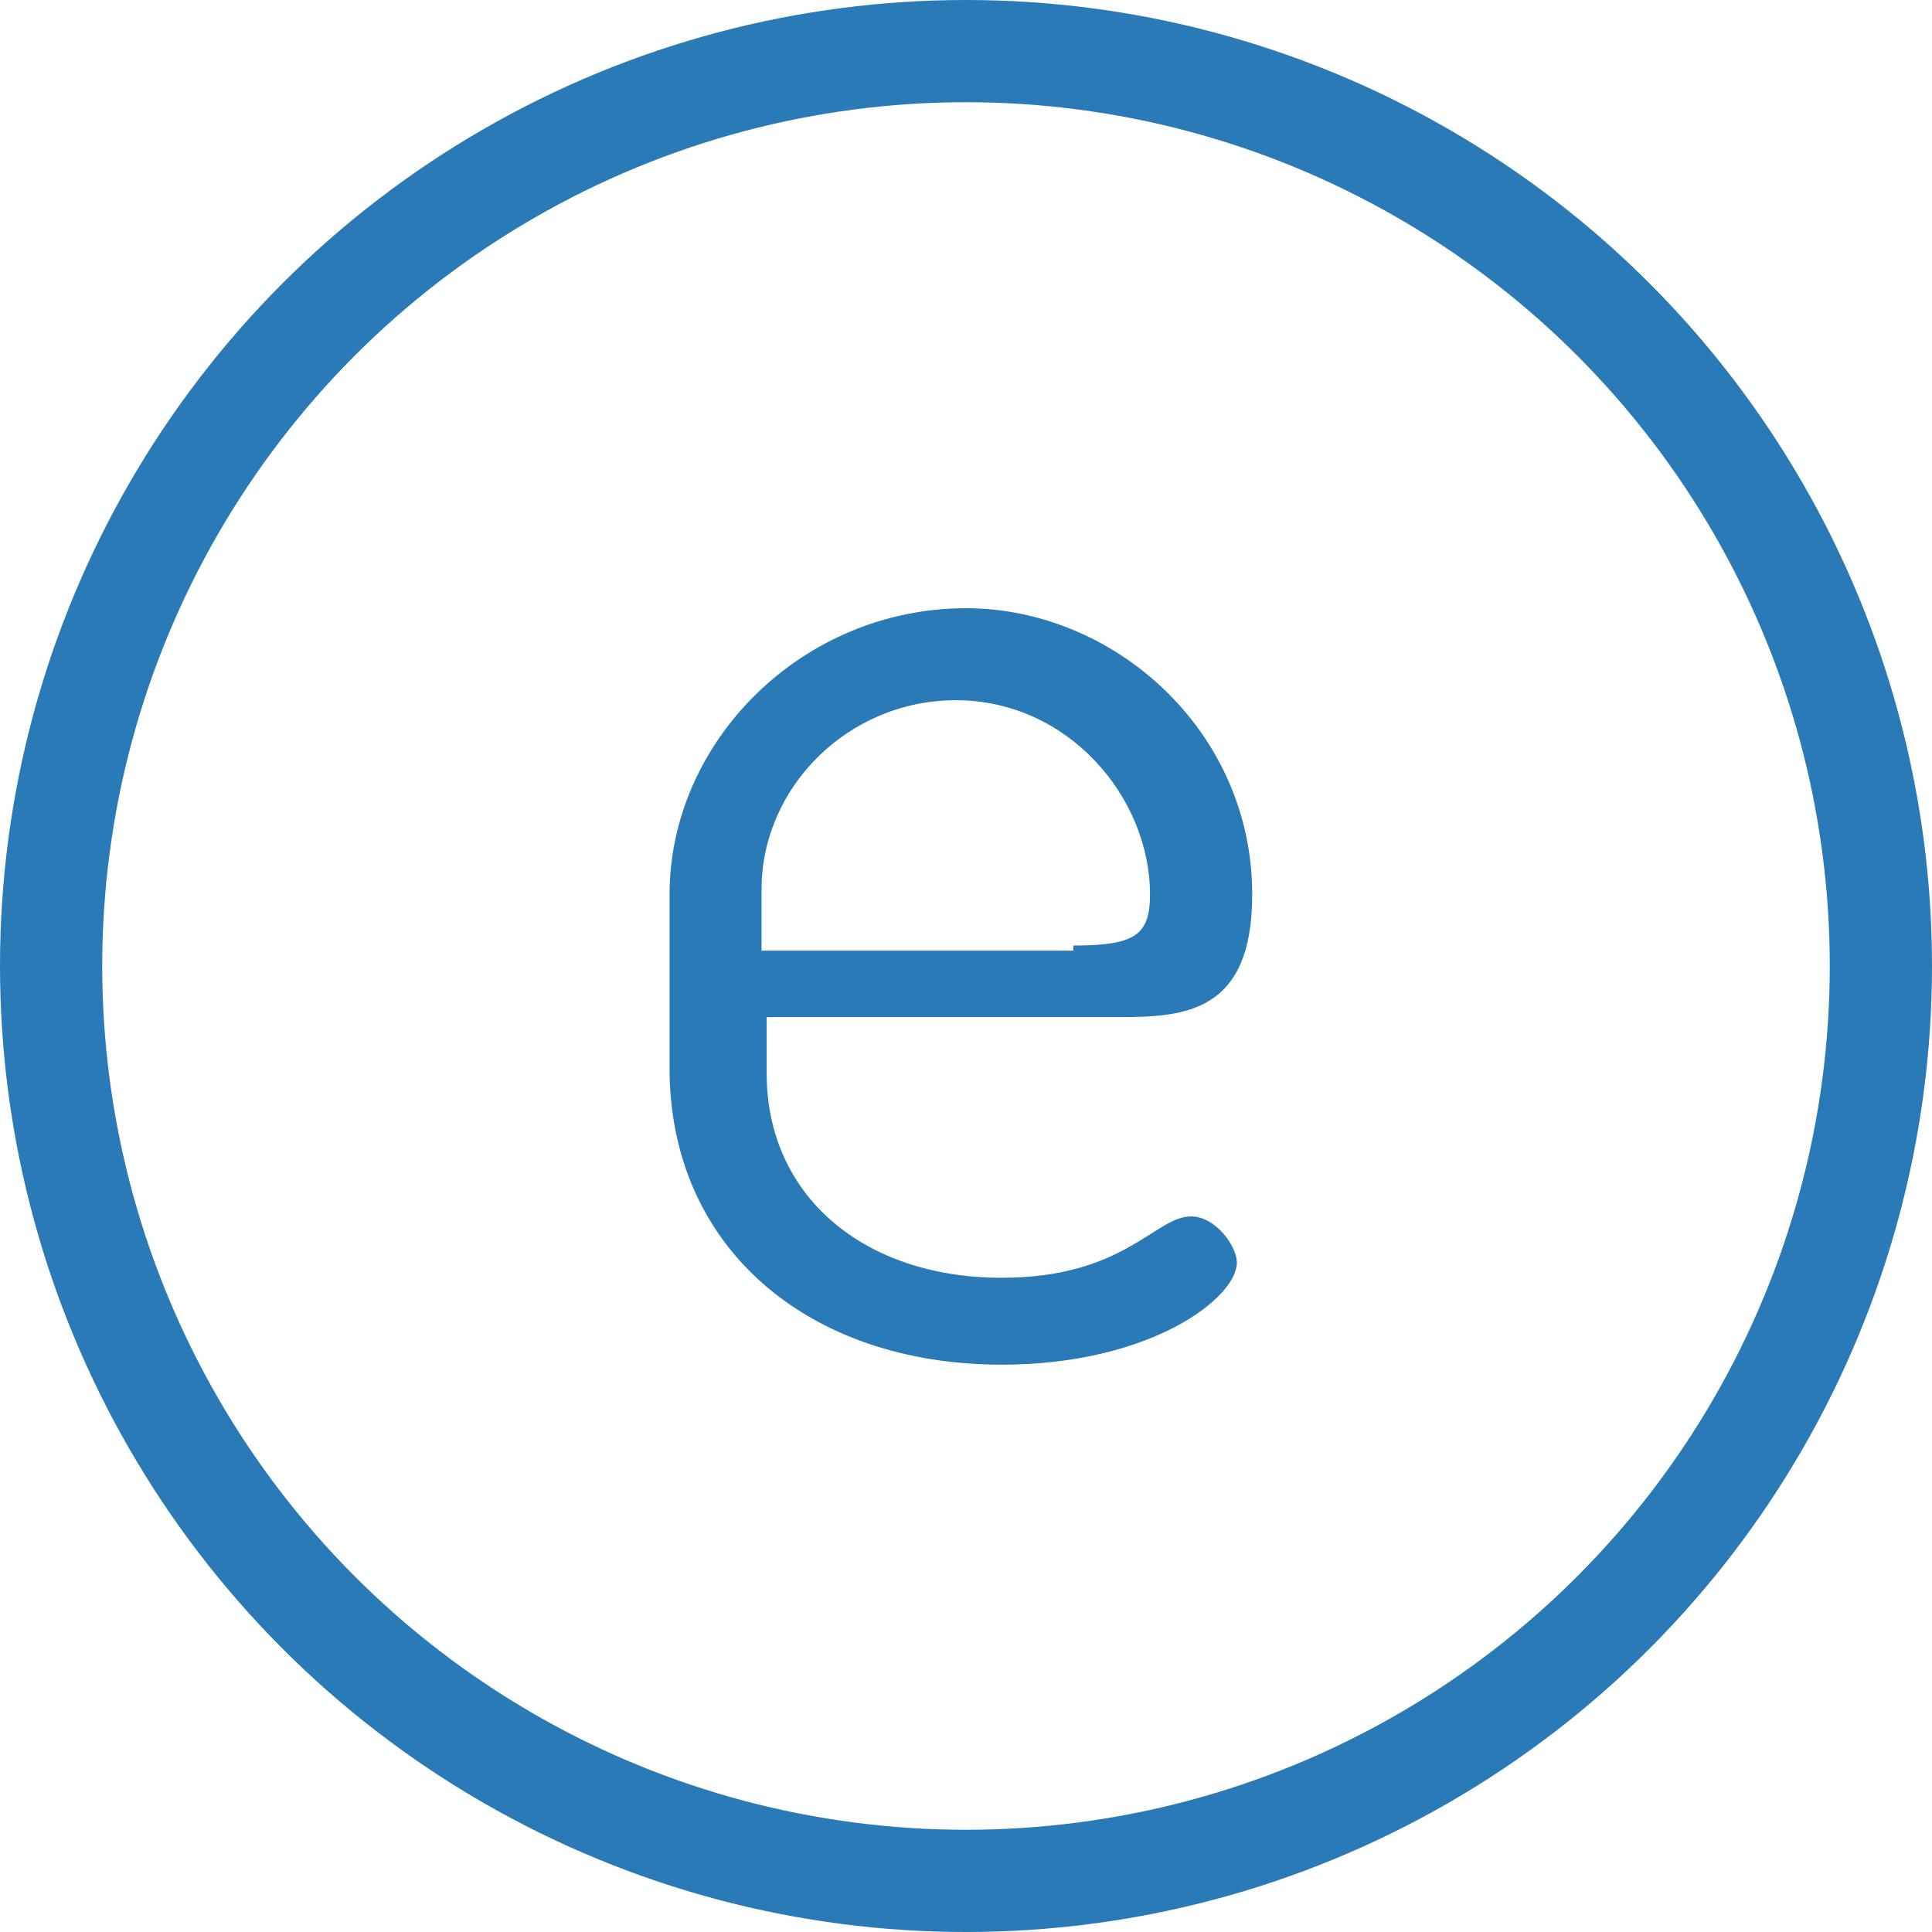
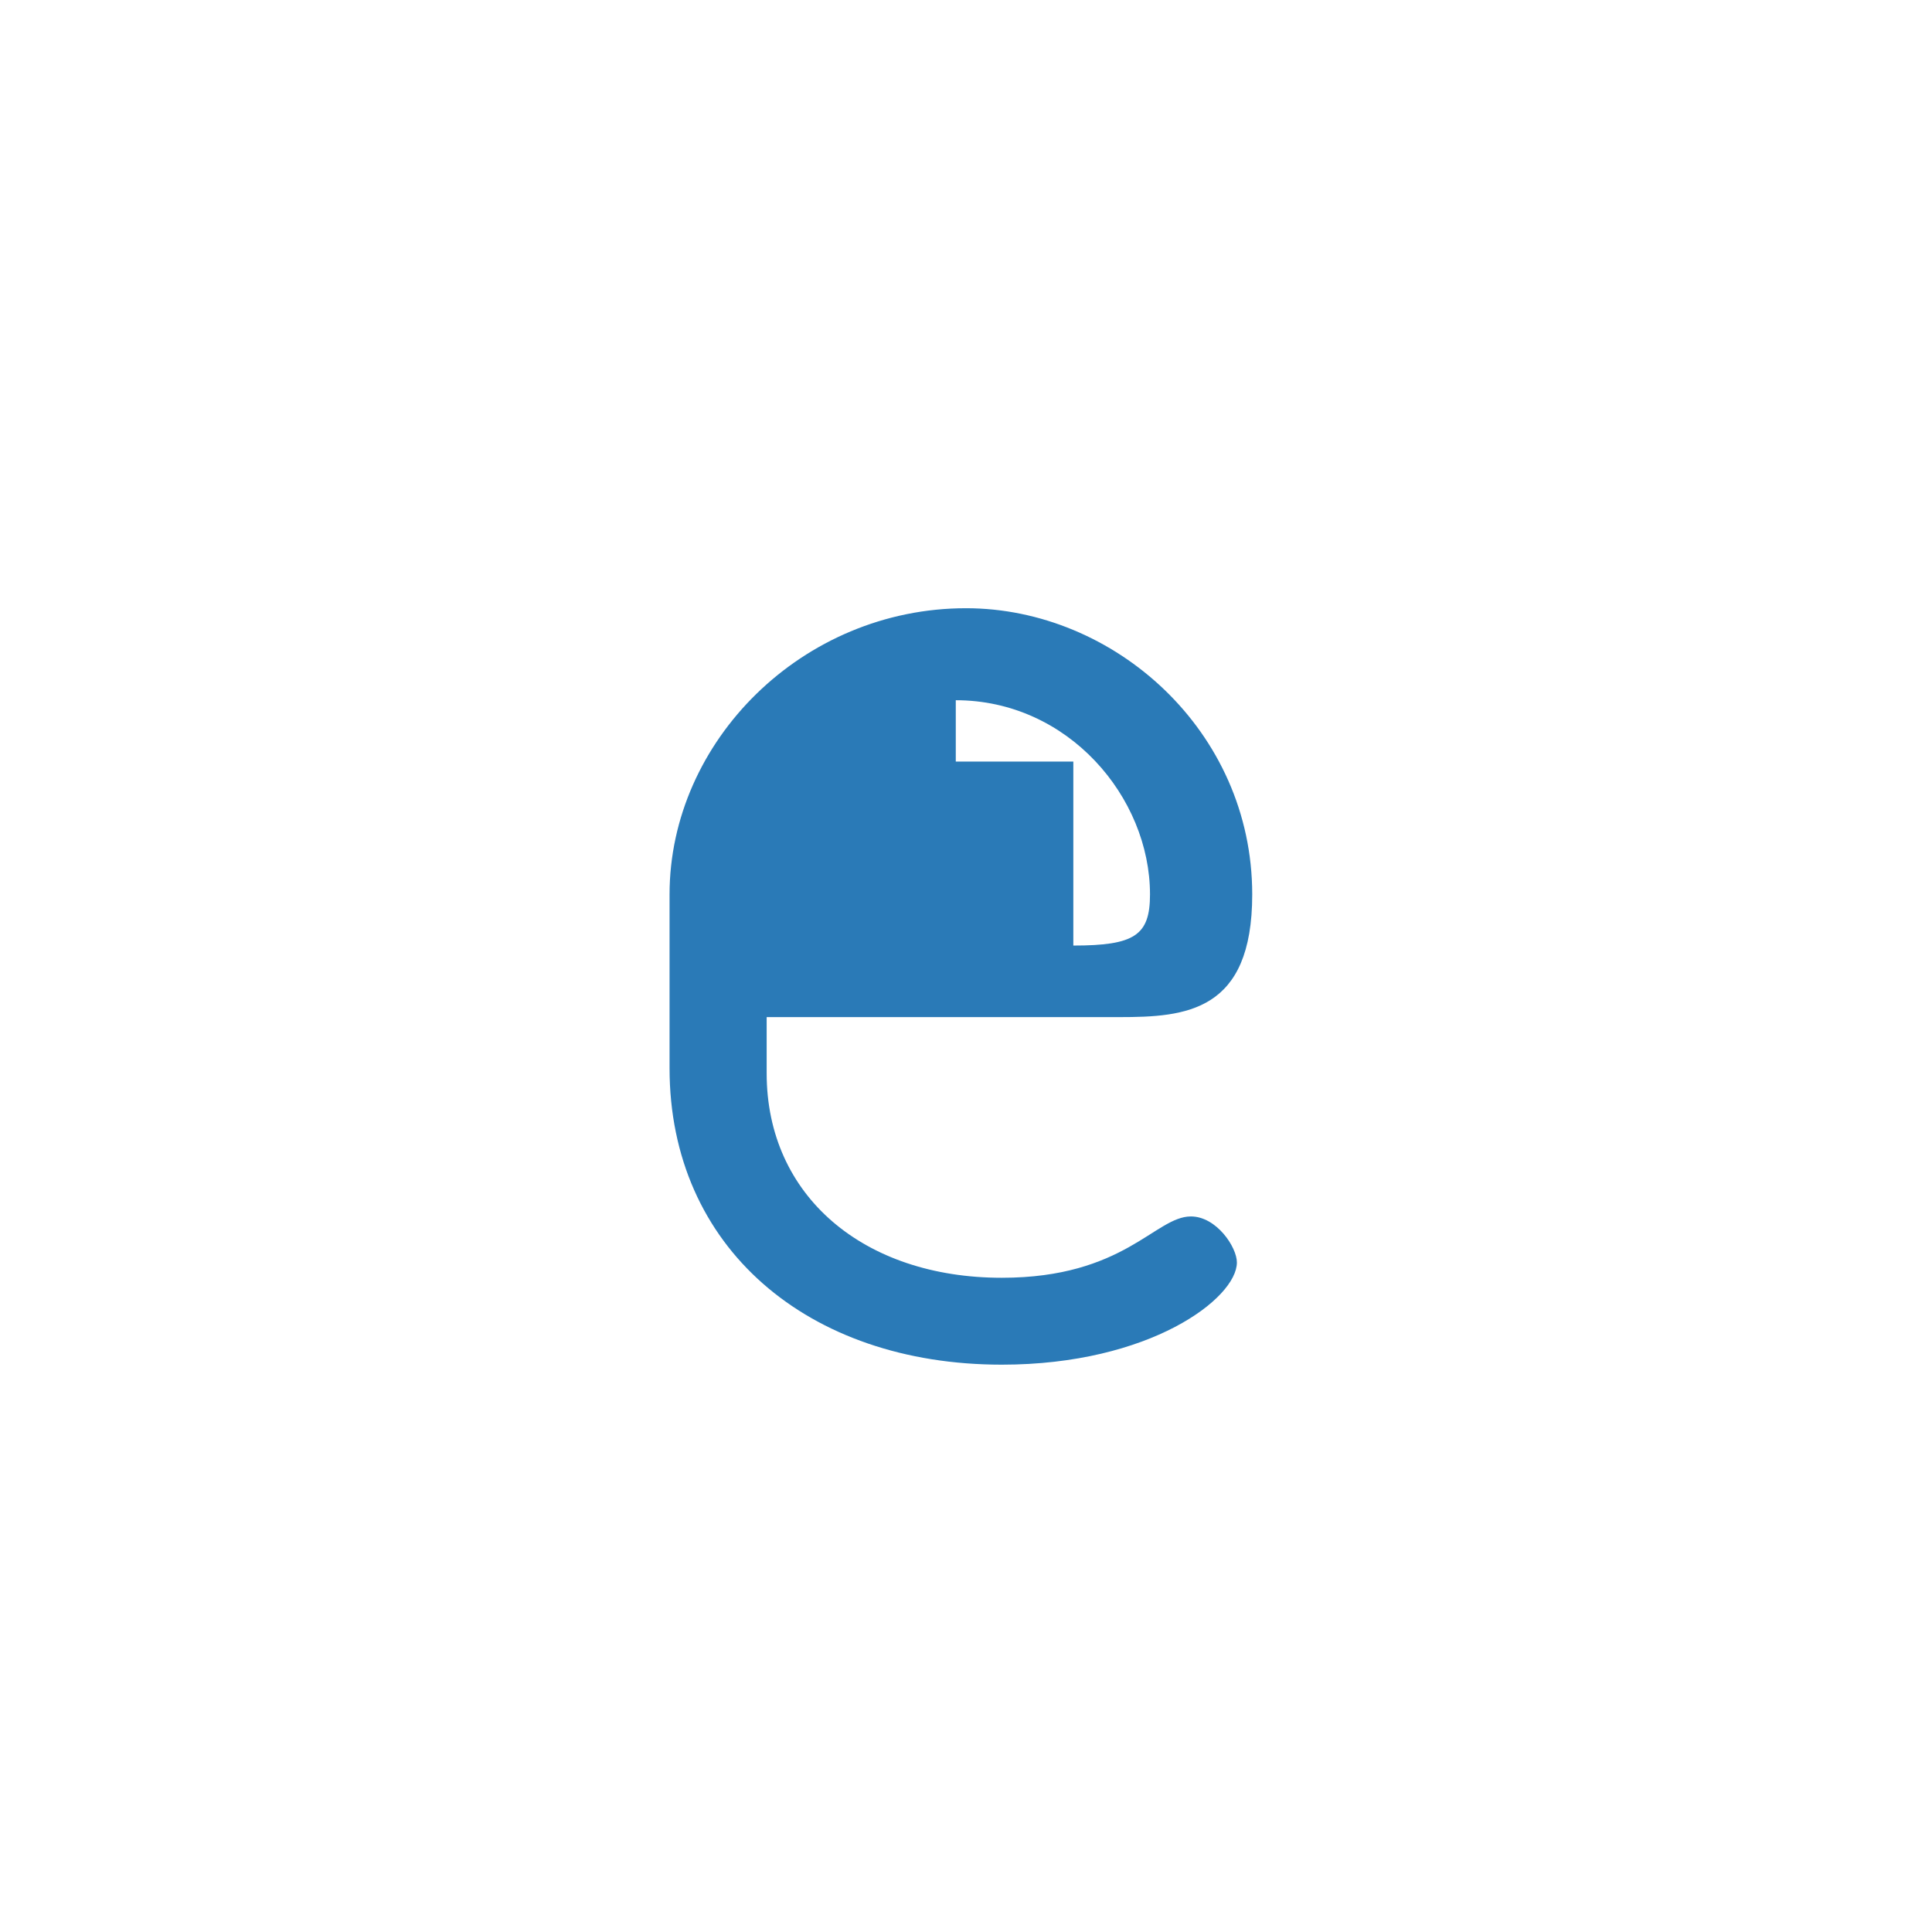
<svg xmlns="http://www.w3.org/2000/svg" version="1.1" id="Vrstva_1" x="0px" y="0px" viewBox="0 0 37.8 37.8" style="enable-background:new 0 0 37.8 37.8;" xml:space="preserve">
  <style type="text/css">
	.st0{fill:none;stroke:#2A7AB7;stroke-width:2;stroke-miterlimit:10;}
	.st1{fill:#2A7AB7;}
</style>
-   <circle class="st0" cx="18.9" cy="18.9" r="17.9" />
  <g>
-     <path class="st1" d="M24.5,17.5c0,2.3-1.3,2.4-2.6,2.4h-6.9V21c0,2.4,1.9,4,4.6,4c2.4,0,3-1.2,3.7-1.2c0.5,0,0.9,0.6,0.9,0.9   c0,0.7-1.7,2-4.6,2c-3.8,0-6.5-2.3-6.5-5.8v-3.4c0-3,2.6-5.6,5.8-5.6C21.8,11.9,24.5,14.3,24.5,17.5z M21,18.5c1.2,0,1.5-0.2,1.5-1   c0-1.9-1.6-3.8-3.8-3.8c-2.1,0-3.8,1.7-3.8,3.7v1.2H21z" />
+     <path class="st1" d="M24.5,17.5c0,2.3-1.3,2.4-2.6,2.4h-6.9V21c0,2.4,1.9,4,4.6,4c2.4,0,3-1.2,3.7-1.2c0.5,0,0.9,0.6,0.9,0.9   c0,0.7-1.7,2-4.6,2c-3.8,0-6.5-2.3-6.5-5.8v-3.4c0-3,2.6-5.6,5.8-5.6C21.8,11.9,24.5,14.3,24.5,17.5z M21,18.5c1.2,0,1.5-0.2,1.5-1   c0-1.9-1.6-3.8-3.8-3.8v1.2H21z" />
  </g>
</svg>